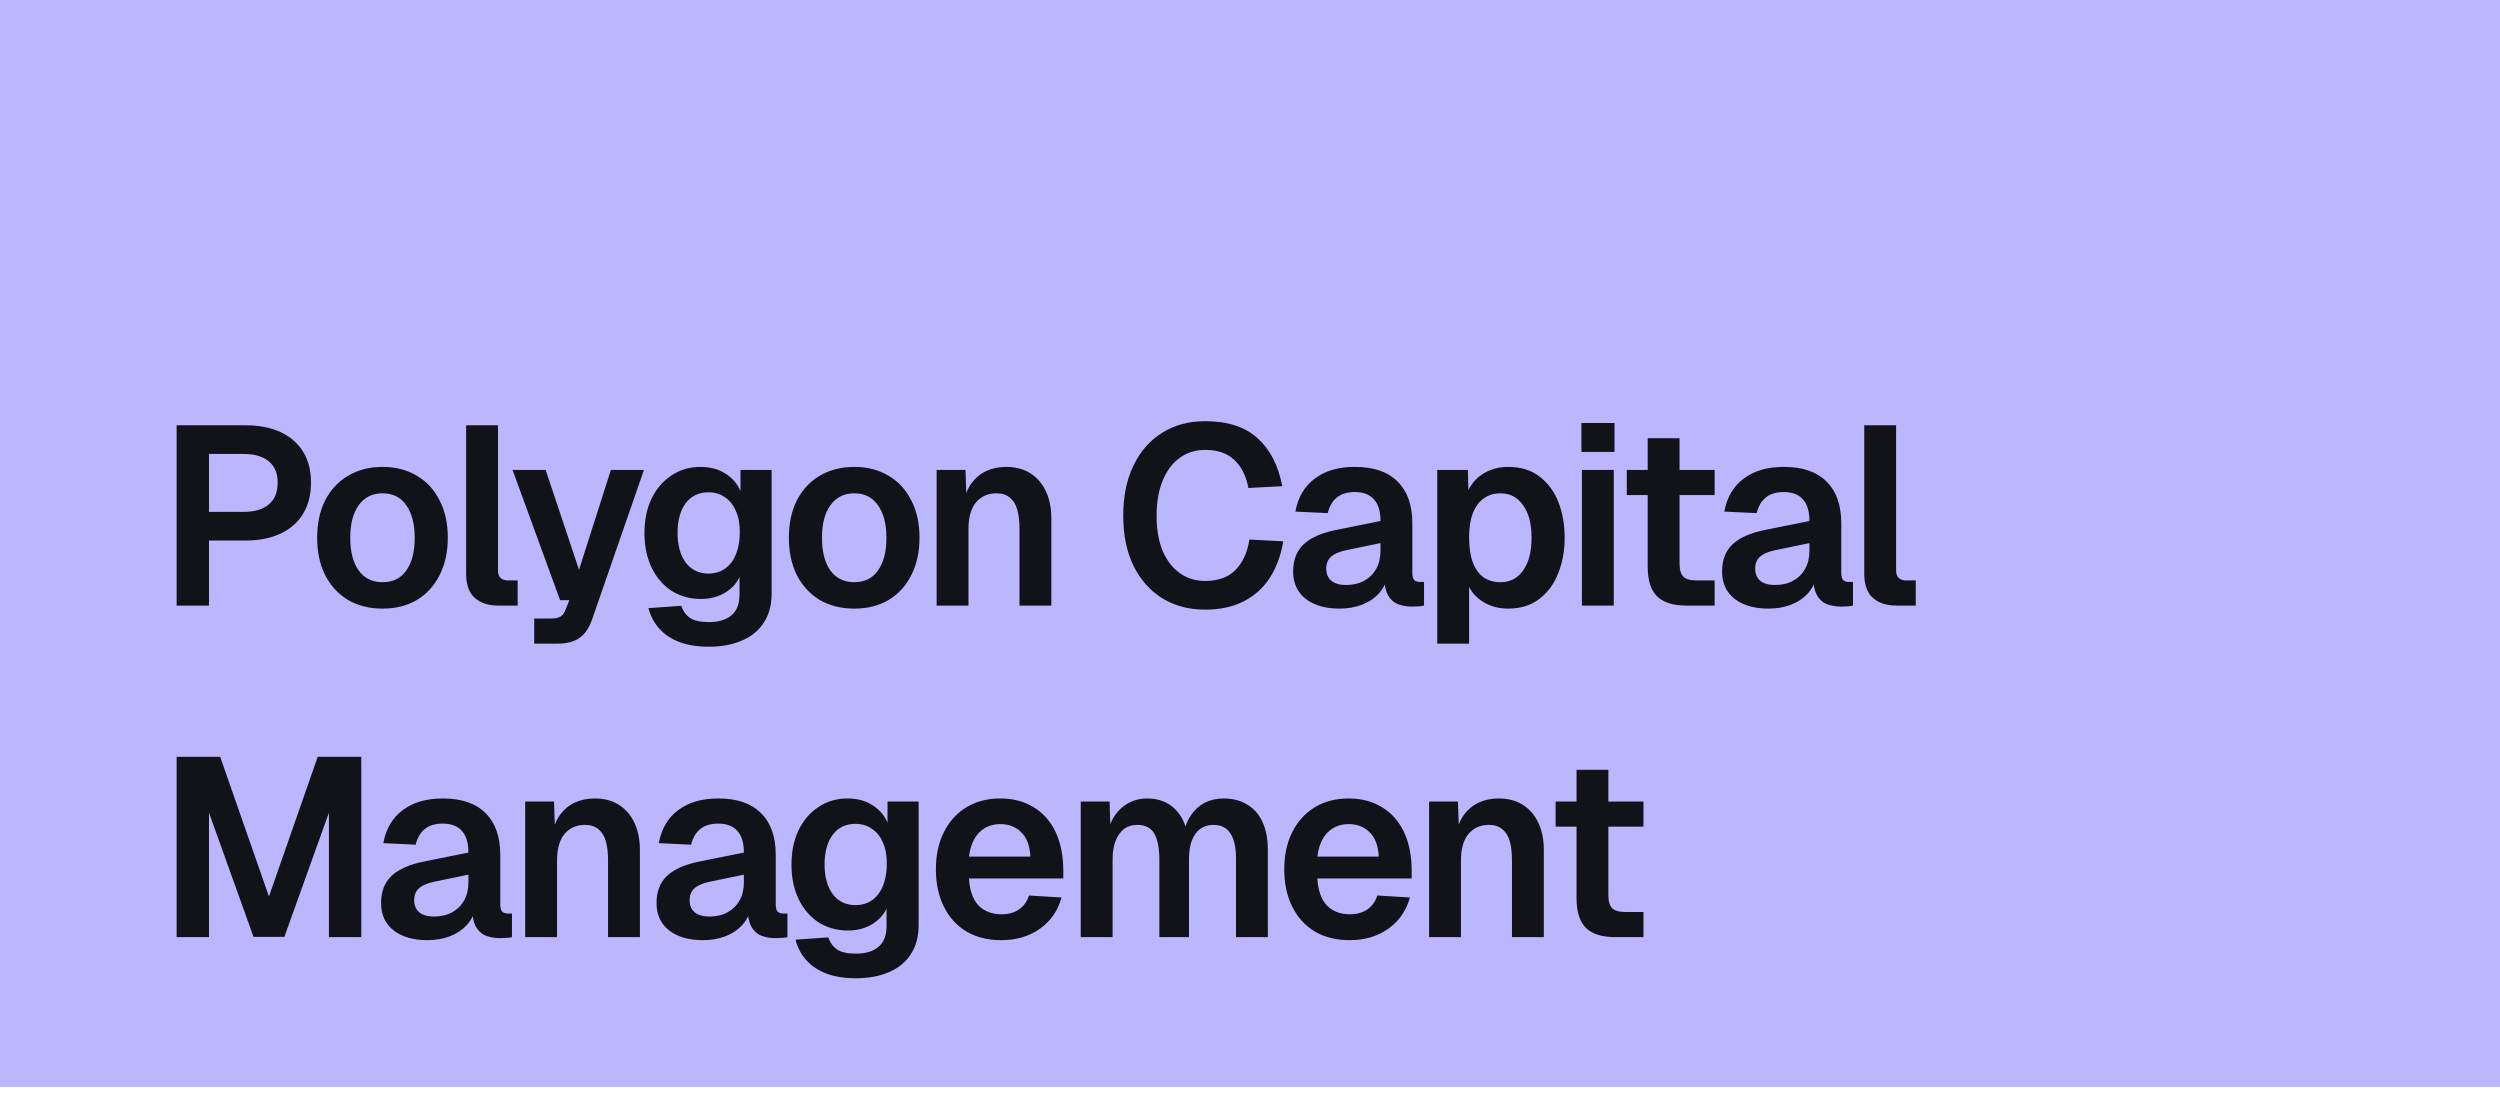
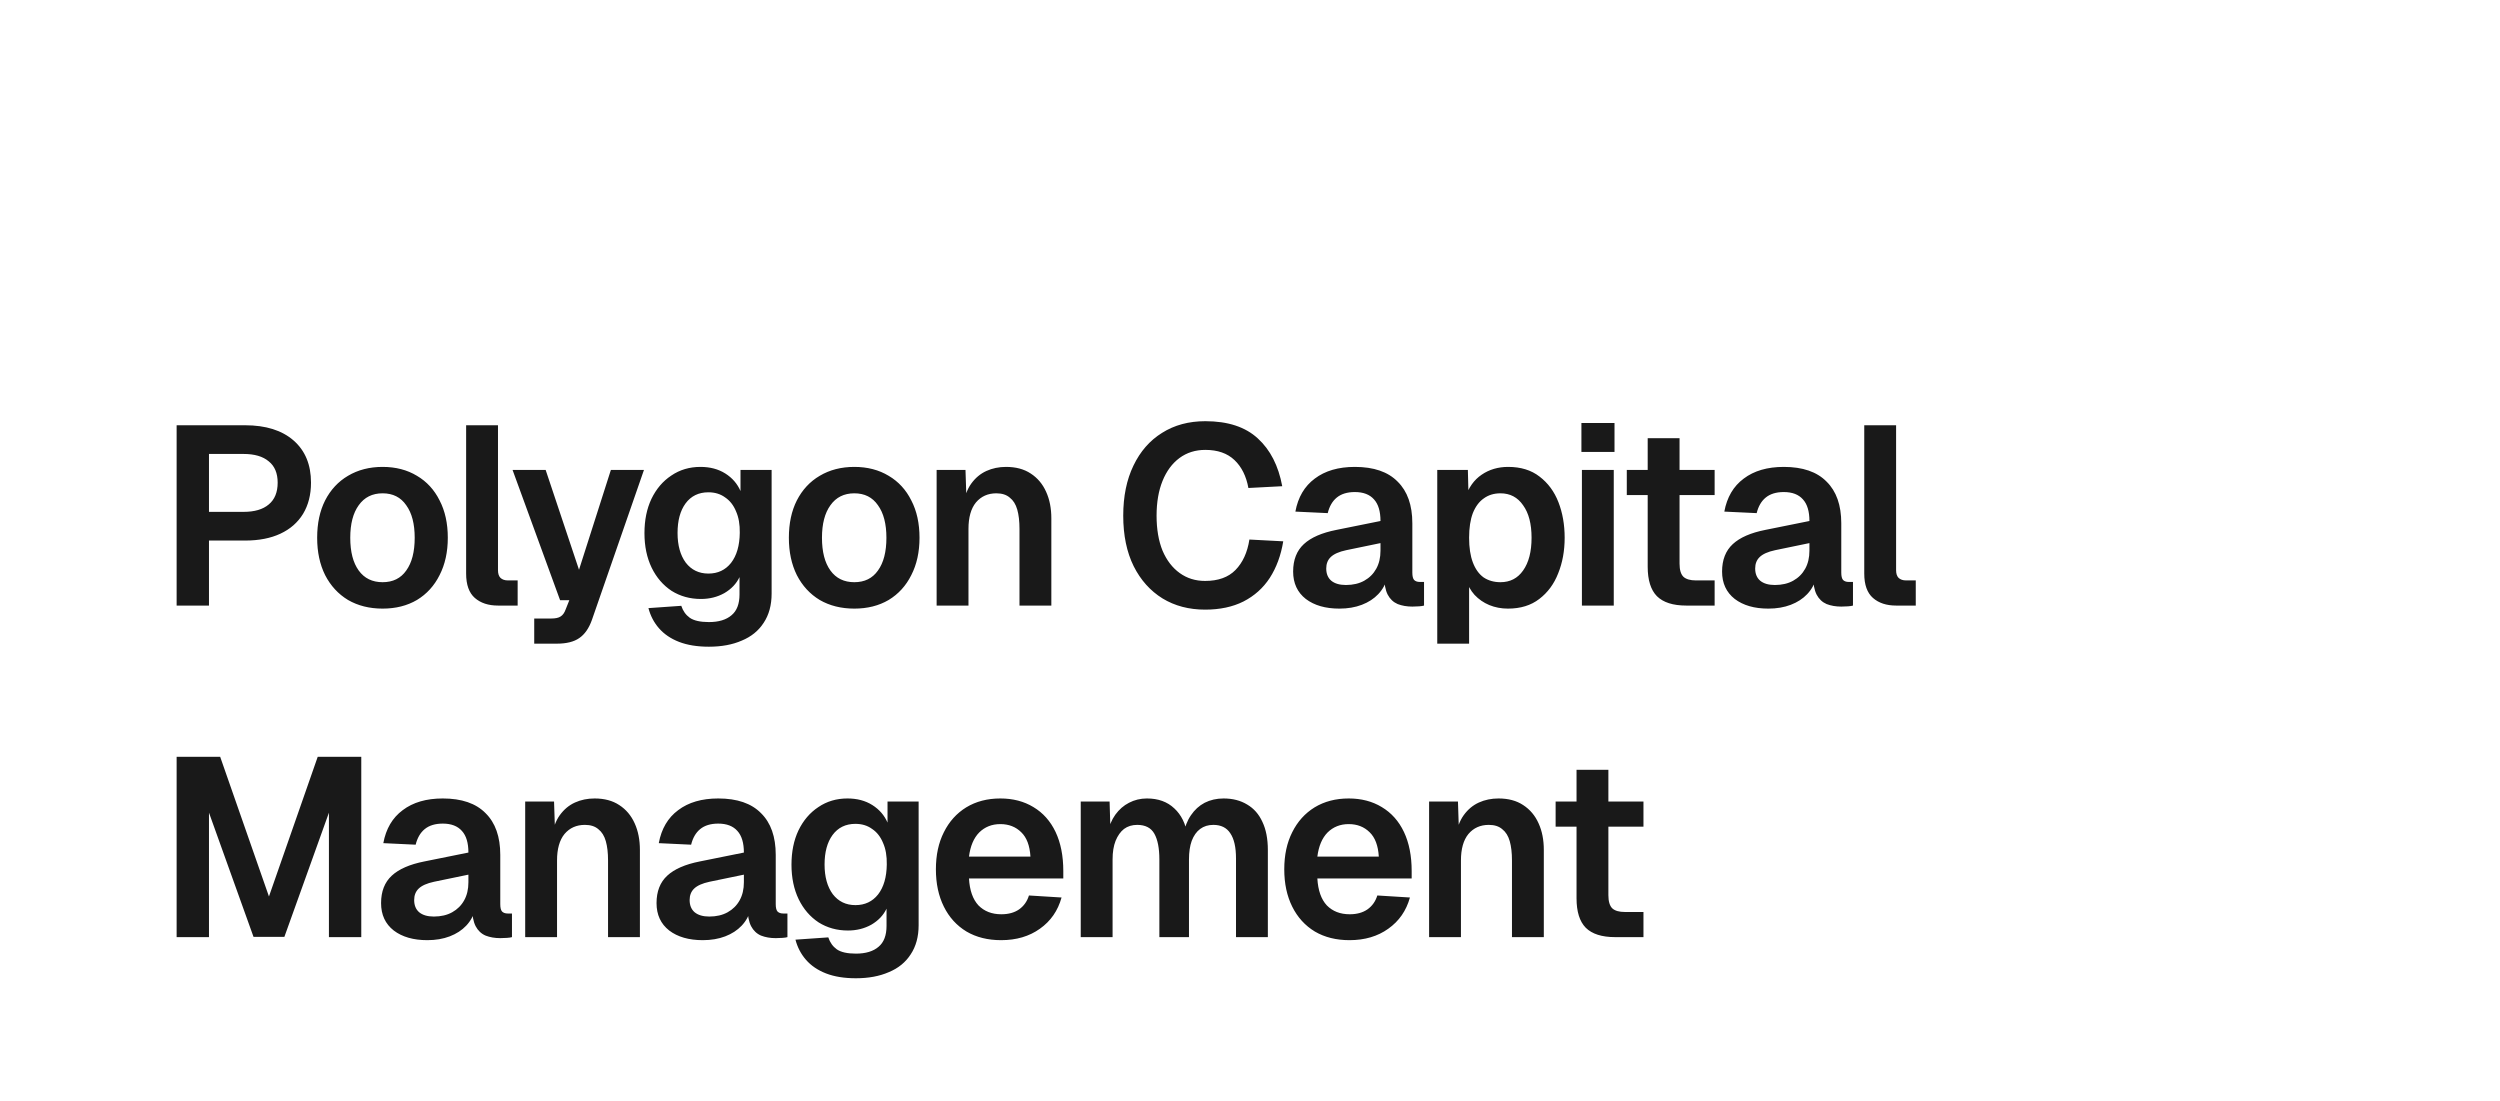
<svg xmlns="http://www.w3.org/2000/svg" fill="none" height="100%" overflow="visible" preserveAspectRatio="none" style="display: block;" viewBox="0 0 184 81" width="100%">
  <g id="Company">
    <g id="Frame">
-       <path d="M184 0H0V80H184V0Z" fill="#BCB6FF" id="Vector" />
      <path d="M13 44.57V31.299H18.037C19.563 31.299 20.753 31.673 21.608 32.42C22.463 33.168 22.89 34.202 22.89 35.523C22.89 36.408 22.695 37.174 22.304 37.822C21.913 38.458 21.358 38.944 20.637 39.28C19.917 39.617 19.05 39.785 18.037 39.785H15.381V44.57H13ZM15.381 37.673H17.927C18.733 37.673 19.349 37.492 19.776 37.131C20.216 36.769 20.436 36.233 20.436 35.523C20.436 34.825 20.216 34.302 19.776 33.953C19.349 33.592 18.733 33.411 17.927 33.411H15.381V37.673ZM28.16 44.794C27.195 44.794 26.347 44.582 25.614 44.158C24.894 43.722 24.332 43.112 23.929 42.327C23.538 41.542 23.343 40.626 23.343 39.579C23.343 38.52 23.538 37.604 23.929 36.832C24.332 36.047 24.894 35.442 25.614 35.019C26.347 34.583 27.195 34.364 28.16 34.364C29.124 34.364 29.967 34.583 30.687 35.019C31.408 35.442 31.963 36.047 32.354 36.832C32.757 37.604 32.958 38.52 32.958 39.579C32.958 40.626 32.757 41.542 32.354 42.327C31.963 43.112 31.408 43.722 30.687 44.158C29.967 44.582 29.124 44.794 28.16 44.794ZM28.16 42.85C28.917 42.85 29.497 42.564 29.9 41.99C30.315 41.417 30.522 40.614 30.522 39.579C30.522 38.557 30.315 37.76 29.9 37.187C29.497 36.601 28.917 36.308 28.16 36.308C27.403 36.308 26.817 36.601 26.401 37.187C25.986 37.76 25.779 38.557 25.779 39.579C25.779 40.614 25.986 41.417 26.401 41.99C26.817 42.564 27.403 42.85 28.16 42.85ZM36.652 44.57C35.944 44.57 35.376 44.383 34.948 44.009C34.521 43.635 34.307 43.037 34.307 42.215V31.299H36.652V41.972C36.652 42.221 36.713 42.408 36.835 42.532C36.969 42.657 37.152 42.719 37.384 42.719H38.099V44.57H36.652ZM39.319 47.373V45.523H40.564C40.882 45.523 41.114 45.473 41.26 45.373C41.419 45.274 41.541 45.106 41.626 44.869L41.901 44.177H41.224L37.725 34.589H40.161L42.615 41.934L44.96 34.589H47.395L43.568 45.617C43.348 46.239 43.037 46.688 42.634 46.962C42.243 47.236 41.694 47.373 40.985 47.373H39.319ZM52.175 47.598C51.321 47.598 50.588 47.479 49.978 47.243C49.367 47.006 48.873 46.669 48.494 46.233C48.128 45.81 47.871 45.317 47.725 44.757L50.142 44.588C50.265 44.962 50.472 45.255 50.765 45.467C51.07 45.679 51.541 45.785 52.175 45.785C52.896 45.785 53.451 45.617 53.842 45.28C54.233 44.956 54.428 44.445 54.428 43.747V42.476C54.196 42.962 53.824 43.355 53.311 43.654C52.798 43.941 52.224 44.084 51.589 44.084C50.783 44.084 50.063 43.884 49.428 43.486C48.806 43.075 48.317 42.508 47.963 41.785C47.609 41.05 47.432 40.202 47.432 39.243C47.432 38.283 47.603 37.442 47.945 36.719C48.299 35.984 48.787 35.411 49.41 35C50.033 34.576 50.747 34.364 51.553 34.364C52.261 34.364 52.871 34.526 53.384 34.85C53.897 35.174 54.269 35.604 54.501 36.14V34.589H56.791V43.691C56.791 44.539 56.595 45.255 56.205 45.841C55.826 46.426 55.289 46.862 54.593 47.149C53.909 47.448 53.103 47.598 52.175 47.598ZM52.139 42.215C52.835 42.215 53.39 41.953 53.805 41.43C54.221 40.894 54.434 40.159 54.447 39.224C54.459 38.601 54.367 38.072 54.172 37.635C53.989 37.187 53.72 36.844 53.366 36.607C53.024 36.358 52.615 36.233 52.139 36.233C51.418 36.233 50.857 36.508 50.454 37.056C50.063 37.592 49.868 38.315 49.868 39.224C49.868 40.134 50.069 40.863 50.472 41.411C50.887 41.947 51.443 42.215 52.139 42.215ZM62.878 44.794C61.913 44.794 61.064 44.582 60.332 44.158C59.611 43.722 59.05 43.112 58.647 42.327C58.256 41.542 58.061 40.626 58.061 39.579C58.061 38.52 58.256 37.604 58.647 36.832C59.05 36.047 59.611 35.442 60.332 35.019C61.064 34.583 61.913 34.364 62.878 34.364C63.842 34.364 64.685 34.583 65.405 35.019C66.125 35.442 66.681 36.047 67.072 36.832C67.475 37.604 67.676 38.52 67.676 39.579C67.676 40.626 67.475 41.542 67.072 42.327C66.681 43.112 66.125 43.722 65.405 44.158C64.685 44.582 63.842 44.794 62.878 44.794ZM62.878 42.85C63.635 42.85 64.215 42.564 64.618 41.99C65.033 41.417 65.24 40.614 65.24 39.579C65.24 38.557 65.033 37.76 64.618 37.187C64.215 36.601 63.635 36.308 62.878 36.308C62.121 36.308 61.535 36.601 61.119 37.187C60.704 37.76 60.497 38.557 60.497 39.579C60.497 40.614 60.704 41.417 61.119 41.99C61.535 42.564 62.121 42.85 62.878 42.85ZM68.936 44.57V34.589H71.06L71.152 37.392L70.877 37.28C70.975 36.582 71.176 36.022 71.481 35.598C71.787 35.174 72.159 34.863 72.599 34.663C73.038 34.464 73.52 34.364 74.046 34.364C74.766 34.364 75.37 34.526 75.859 34.85C76.359 35.174 76.738 35.623 76.994 36.196C77.251 36.757 77.379 37.411 77.379 38.159V44.57H75.034V38.925C75.034 38.364 74.98 37.891 74.87 37.505C74.76 37.118 74.577 36.825 74.32 36.626C74.076 36.414 73.746 36.308 73.331 36.308C72.709 36.308 72.208 36.533 71.829 36.981C71.463 37.43 71.28 38.078 71.28 38.925V44.57H68.936ZM88.696 44.869C87.511 44.869 86.467 44.595 85.564 44.046C84.66 43.486 83.952 42.694 83.439 41.673C82.927 40.638 82.67 39.398 82.67 37.953C82.67 36.533 82.921 35.305 83.421 34.271C83.922 33.224 84.624 32.42 85.527 31.86C86.431 31.287 87.493 31 88.714 31C90.375 31 91.663 31.424 92.578 32.271C93.494 33.106 94.093 34.277 94.373 35.785L91.882 35.916C91.724 35.044 91.382 34.358 90.857 33.86C90.332 33.361 89.618 33.112 88.714 33.112C87.981 33.112 87.347 33.312 86.809 33.71C86.272 34.109 85.857 34.67 85.564 35.392C85.271 36.115 85.124 36.969 85.124 37.953C85.124 38.95 85.271 39.81 85.564 40.532C85.869 41.243 86.29 41.791 86.828 42.177C87.365 42.564 87.988 42.757 88.696 42.757C89.66 42.757 90.405 42.489 90.93 41.953C91.467 41.405 91.809 40.657 91.956 39.71L94.447 39.841C94.276 40.875 93.946 41.772 93.457 42.532C92.969 43.28 92.322 43.859 91.516 44.271C90.723 44.669 89.782 44.869 88.696 44.869ZM98.582 44.794C97.556 44.794 96.732 44.557 96.109 44.084C95.487 43.598 95.175 42.925 95.175 42.065C95.175 41.205 95.438 40.532 95.963 40.047C96.488 39.56 97.288 39.212 98.362 39L101.604 38.346C101.604 37.635 101.445 37.106 101.128 36.757C100.81 36.395 100.34 36.215 99.717 36.215C99.156 36.215 98.71 36.352 98.38 36.626C98.063 36.888 97.843 37.268 97.721 37.766L95.34 37.654C95.535 36.595 96.012 35.785 96.769 35.224C97.526 34.651 98.509 34.364 99.717 34.364C101.109 34.364 102.159 34.726 102.867 35.449C103.588 36.159 103.948 37.181 103.948 38.514V42.14C103.948 42.402 103.991 42.582 104.076 42.682C104.174 42.782 104.314 42.831 104.498 42.831H104.809V44.57C104.736 44.595 104.613 44.613 104.443 44.626C104.284 44.638 104.119 44.645 103.948 44.645C103.545 44.645 103.185 44.582 102.867 44.458C102.55 44.321 102.306 44.09 102.135 43.766C101.964 43.43 101.879 42.975 101.879 42.402L102.08 42.551C101.982 42.987 101.769 43.38 101.439 43.729C101.121 44.065 100.719 44.327 100.23 44.514C99.742 44.701 99.192 44.794 98.582 44.794ZM99.058 43.056C99.583 43.056 100.035 42.95 100.413 42.738C100.792 42.526 101.085 42.233 101.292 41.859C101.5 41.486 101.604 41.043 101.604 40.532V39.972L99.076 40.495C98.551 40.607 98.173 40.776 97.941 41C97.721 41.212 97.611 41.492 97.611 41.841C97.611 42.227 97.733 42.526 97.978 42.738C98.234 42.95 98.594 43.056 99.058 43.056ZM105.782 47.373V34.589H108.035L108.089 36.719L107.851 36.607C108.096 35.872 108.492 35.318 109.042 34.944C109.603 34.557 110.257 34.364 111.002 34.364C111.929 34.364 112.699 34.601 113.309 35.075C113.932 35.548 114.396 36.177 114.701 36.962C115.006 37.748 115.159 38.62 115.159 39.579C115.159 40.539 115 41.411 114.683 42.196C114.378 42.981 113.914 43.61 113.291 44.084C112.68 44.557 111.911 44.794 110.983 44.794C110.495 44.794 110.037 44.707 109.61 44.532C109.194 44.358 108.834 44.109 108.529 43.785C108.236 43.461 108.028 43.081 107.906 42.645L108.126 42.458V47.373H105.782ZM110.434 42.85C111.142 42.85 111.697 42.564 112.1 41.99C112.516 41.405 112.723 40.601 112.723 39.579C112.723 38.557 112.516 37.76 112.1 37.187C111.697 36.601 111.142 36.308 110.434 36.308C109.958 36.308 109.549 36.433 109.207 36.682C108.865 36.919 108.596 37.28 108.401 37.766C108.218 38.252 108.126 38.856 108.126 39.579C108.126 40.302 108.218 40.906 108.401 41.392C108.584 41.878 108.846 42.246 109.188 42.495C109.542 42.732 109.958 42.85 110.434 42.85ZM116.429 44.57V34.589H118.773V44.57H116.429ZM116.392 33.262V31.131H118.828V33.262H116.392ZM124.109 44.57C123.132 44.57 122.412 44.339 121.948 43.878C121.496 43.417 121.27 42.694 121.27 41.71V32.252H123.615V41.486C123.615 41.947 123.712 42.271 123.908 42.458C124.103 42.632 124.408 42.719 124.823 42.719H126.197V44.57H124.109ZM119.732 36.439V34.589H126.197V36.439H119.732ZM130.152 44.794C129.126 44.794 128.302 44.557 127.679 44.084C127.057 43.598 126.745 42.925 126.745 42.065C126.745 41.205 127.008 40.532 127.533 40.047C128.058 39.56 128.858 39.212 129.932 39L133.174 38.346C133.174 37.635 133.015 37.106 132.698 36.757C132.38 36.395 131.91 36.215 131.287 36.215C130.726 36.215 130.28 36.352 129.95 36.626C129.633 36.888 129.413 37.268 129.291 37.766L126.91 37.654C127.105 36.595 127.582 35.785 128.339 35.224C129.096 34.651 130.079 34.364 131.287 34.364C132.679 34.364 133.729 34.726 134.437 35.449C135.158 36.159 135.518 37.181 135.518 38.514V42.14C135.518 42.402 135.561 42.582 135.646 42.682C135.744 42.782 135.884 42.831 136.067 42.831H136.379V44.57C136.306 44.595 136.183 44.613 136.013 44.626C135.854 44.638 135.689 44.645 135.518 44.645C135.115 44.645 134.755 44.582 134.437 44.458C134.12 44.321 133.876 44.09 133.705 43.766C133.534 43.43 133.448 42.975 133.448 42.402L133.65 42.551C133.552 42.987 133.339 43.38 133.009 43.729C132.691 44.065 132.289 44.327 131.8 44.514C131.312 44.701 130.762 44.794 130.152 44.794ZM130.628 43.056C131.153 43.056 131.605 42.95 131.983 42.738C132.362 42.526 132.655 42.233 132.862 41.859C133.07 41.486 133.174 41.043 133.174 40.532V39.972L130.646 40.495C130.121 40.607 129.743 40.776 129.511 41C129.291 41.212 129.181 41.492 129.181 41.841C129.181 42.227 129.303 42.526 129.547 42.738C129.804 42.95 130.164 43.056 130.628 43.056ZM139.553 44.57C138.845 44.57 138.277 44.383 137.85 44.009C137.423 43.635 137.209 43.037 137.209 42.215V31.299H139.553V41.972C139.553 42.221 139.614 42.408 139.736 42.532C139.871 42.657 140.054 42.719 140.286 42.719H141V44.57H139.553ZM13 68.972V55.701H16.205L19.795 65.981L23.384 55.701H26.59V68.972H24.209V59.813L20.93 68.953H18.659L15.381 59.813V68.972H13ZM31.454 69.196C30.428 69.196 29.604 68.96 28.981 68.486C28.358 68 28.047 67.327 28.047 66.467C28.047 65.608 28.31 64.935 28.835 64.449C29.36 63.963 30.159 63.614 31.234 63.402L34.475 62.748C34.475 62.038 34.317 61.508 33.999 61.159C33.682 60.798 33.212 60.617 32.589 60.617C32.028 60.617 31.582 60.754 31.252 61.028C30.935 61.29 30.715 61.67 30.593 62.169L28.212 62.056C28.407 60.997 28.883 60.187 29.64 59.627C30.398 59.053 31.38 58.767 32.589 58.767C33.981 58.767 35.031 59.128 35.739 59.851C36.46 60.561 36.82 61.583 36.82 62.916V66.542C36.82 66.804 36.862 66.985 36.948 67.084C37.046 67.184 37.186 67.234 37.369 67.234H37.681V68.972C37.607 68.997 37.485 69.016 37.314 69.028C37.156 69.041 36.991 69.047 36.82 69.047C36.417 69.047 36.057 68.984 35.739 68.86C35.422 68.723 35.178 68.492 35.007 68.168C34.836 67.832 34.75 67.377 34.75 66.804L34.952 66.953C34.854 67.389 34.64 67.782 34.311 68.131C33.993 68.467 33.59 68.729 33.102 68.916C32.614 69.103 32.064 69.196 31.454 69.196ZM31.93 67.458C32.455 67.458 32.907 67.352 33.285 67.14C33.664 66.928 33.957 66.636 34.164 66.262C34.372 65.888 34.475 65.446 34.475 64.935V64.374L31.948 64.897C31.423 65.01 31.045 65.178 30.813 65.402C30.593 65.614 30.483 65.894 30.483 66.243C30.483 66.629 30.605 66.928 30.849 67.14C31.106 67.352 31.466 67.458 31.93 67.458ZM38.654 68.972V58.991H40.778L40.87 61.795L40.595 61.682C40.693 60.985 40.894 60.424 41.199 60C41.505 59.577 41.877 59.265 42.316 59.066C42.756 58.866 43.238 58.767 43.763 58.767C44.484 58.767 45.088 58.929 45.577 59.253C46.077 59.577 46.456 60.025 46.712 60.598C46.968 61.159 47.097 61.813 47.097 62.561V68.972H44.752V63.327C44.752 62.767 44.697 62.293 44.587 61.907C44.478 61.52 44.294 61.228 44.038 61.028C43.794 60.816 43.464 60.711 43.049 60.711C42.426 60.711 41.926 60.935 41.547 61.383C41.181 61.832 40.998 62.48 40.998 63.327V68.972H38.654ZM51.728 69.196C50.702 69.196 49.878 68.96 49.255 68.486C48.633 68 48.321 67.327 48.321 66.467C48.321 65.608 48.584 64.935 49.109 64.449C49.634 63.963 50.434 63.614 51.508 63.402L54.75 62.748C54.75 62.038 54.591 61.508 54.273 61.159C53.956 60.798 53.486 60.617 52.863 60.617C52.302 60.617 51.856 60.754 51.526 61.028C51.209 61.29 50.989 61.67 50.867 62.169L48.486 62.056C48.681 60.997 49.158 60.187 49.915 59.627C50.672 59.053 51.654 58.767 52.863 58.767C54.255 58.767 55.305 59.128 56.013 59.851C56.734 60.561 57.094 61.583 57.094 62.916V66.542C57.094 66.804 57.137 66.985 57.222 67.084C57.32 67.184 57.46 67.234 57.643 67.234H57.955V68.972C57.882 68.997 57.759 69.016 57.588 69.028C57.43 69.041 57.265 69.047 57.094 69.047C56.691 69.047 56.331 68.984 56.013 68.86C55.696 68.723 55.452 68.492 55.281 68.168C55.11 67.832 55.024 67.377 55.024 66.804L55.226 66.953C55.128 67.389 54.914 67.782 54.585 68.131C54.267 68.467 53.864 68.729 53.376 68.916C52.888 69.103 52.338 69.196 51.728 69.196ZM52.204 67.458C52.729 67.458 53.181 67.352 53.559 67.14C53.938 66.928 54.231 66.636 54.438 66.262C54.646 65.888 54.75 65.446 54.75 64.935V64.374L52.222 64.897C51.697 65.01 51.319 65.178 51.087 65.402C50.867 65.614 50.757 65.894 50.757 66.243C50.757 66.629 50.879 66.928 51.123 67.14C51.38 67.352 51.74 67.458 52.204 67.458ZM62.996 72C62.141 72 61.409 71.882 60.798 71.645C60.188 71.408 59.693 71.072 59.315 70.635C58.949 70.212 58.692 69.72 58.546 69.159L60.963 68.991C61.085 69.365 61.293 69.657 61.586 69.869C61.891 70.081 62.361 70.187 62.996 70.187C63.717 70.187 64.272 70.019 64.663 69.682C65.053 69.358 65.249 68.847 65.249 68.15V66.879C65.017 67.365 64.644 67.757 64.132 68.056C63.619 68.343 63.045 68.486 62.41 68.486C61.604 68.486 60.884 68.287 60.249 67.888C59.626 67.477 59.138 66.91 58.784 66.187C58.43 65.452 58.253 64.605 58.253 63.645C58.253 62.686 58.423 61.844 58.765 61.122C59.12 60.387 59.608 59.813 60.231 59.402C60.853 58.978 61.568 58.767 62.373 58.767C63.082 58.767 63.692 58.929 64.205 59.253C64.718 59.577 65.09 60.007 65.322 60.542V58.991H67.611V68.094C67.611 68.941 67.416 69.657 67.025 70.243C66.647 70.829 66.11 71.265 65.414 71.551C64.73 71.85 63.924 72 62.996 72ZM62.959 66.617C63.655 66.617 64.211 66.355 64.626 65.832C65.041 65.296 65.255 64.561 65.267 63.626C65.279 63.003 65.188 62.474 64.992 62.038C64.809 61.589 64.541 61.246 64.187 61.01C63.845 60.76 63.436 60.636 62.959 60.636C62.239 60.636 61.678 60.91 61.275 61.458C60.884 61.994 60.688 62.717 60.688 63.626C60.688 64.536 60.89 65.265 61.293 65.813C61.708 66.349 62.264 66.617 62.959 66.617ZM73.68 69.196C72.703 69.196 71.855 68.984 71.134 68.561C70.414 68.125 69.858 67.514 69.468 66.729C69.077 65.944 68.882 65.028 68.882 63.981C68.882 62.935 69.077 62.025 69.468 61.253C69.858 60.468 70.408 59.857 71.116 59.421C71.836 58.985 72.673 58.767 73.625 58.767C74.553 58.767 75.365 58.978 76.061 59.402C76.769 59.826 77.312 60.436 77.691 61.234C78.069 62.031 78.259 62.991 78.259 64.112V64.654H71.317C71.366 65.527 71.598 66.187 72.013 66.636C72.441 67.072 73.002 67.29 73.698 67.29C74.223 67.29 74.657 67.171 74.999 66.935C75.353 66.686 75.597 66.343 75.731 65.907L78.13 66.056C77.862 67.028 77.331 67.794 76.537 68.355C75.756 68.916 74.803 69.196 73.68 69.196ZM71.317 63.047H75.841C75.792 62.237 75.566 61.639 75.163 61.253C74.76 60.854 74.248 60.654 73.625 60.654C73.002 60.654 72.483 60.86 72.068 61.271C71.665 61.682 71.415 62.274 71.317 63.047ZM79.542 68.972V58.991H81.666L81.739 61.44L81.52 61.327C81.63 60.792 81.819 60.337 82.087 59.963C82.368 59.577 82.704 59.284 83.095 59.084C83.498 58.873 83.937 58.767 84.413 58.767C85.244 58.767 85.915 59.01 86.428 59.496C86.941 59.969 87.264 60.623 87.399 61.458H87.087C87.197 60.873 87.386 60.387 87.655 60C87.924 59.602 88.26 59.296 88.662 59.084C89.078 58.873 89.541 58.767 90.054 58.767C90.726 58.767 91.306 58.916 91.794 59.215C92.283 59.502 92.655 59.925 92.911 60.486C93.18 61.047 93.314 61.739 93.314 62.561V68.972H90.97V63.178C90.97 62.355 90.83 61.739 90.549 61.327C90.28 60.916 89.865 60.711 89.303 60.711C88.925 60.711 88.601 60.81 88.333 61.01C88.064 61.209 87.857 61.502 87.71 61.888C87.576 62.262 87.509 62.717 87.509 63.253V68.972H85.329V63.253C85.329 62.43 85.207 61.801 84.963 61.365C84.719 60.929 84.297 60.711 83.699 60.711C83.321 60.711 82.997 60.81 82.728 61.01C82.472 61.209 82.264 61.502 82.106 61.888C81.959 62.262 81.886 62.717 81.886 63.253V68.972H79.542ZM99.32 69.196C98.343 69.196 97.495 68.984 96.774 68.561C96.054 68.125 95.498 67.514 95.108 66.729C94.717 65.944 94.522 65.028 94.522 63.981C94.522 62.935 94.717 62.025 95.108 61.253C95.498 60.468 96.048 59.857 96.756 59.421C97.476 58.985 98.313 58.767 99.265 58.767C100.193 58.767 101.005 58.978 101.701 59.402C102.409 59.826 102.952 60.436 103.331 61.234C103.709 62.031 103.899 62.991 103.899 64.112V64.654H96.957C97.006 65.527 97.238 66.187 97.653 66.636C98.081 67.072 98.642 67.29 99.338 67.29C99.863 67.29 100.297 67.171 100.639 66.935C100.993 66.686 101.237 66.343 101.371 65.907L103.771 66.056C103.502 67.028 102.971 67.794 102.177 68.355C101.396 68.916 100.443 69.196 99.32 69.196ZM96.957 63.047H101.481C101.432 62.237 101.206 61.639 100.804 61.253C100.401 60.854 99.888 60.654 99.265 60.654C98.642 60.654 98.124 60.86 97.708 61.271C97.305 61.682 97.055 62.274 96.957 63.047ZM105.182 68.972V58.991H107.306L107.398 61.795L107.123 61.682C107.221 60.985 107.422 60.424 107.728 60C108.033 59.577 108.405 59.265 108.845 59.066C109.284 58.866 109.767 58.767 110.292 58.767C111.012 58.767 111.616 58.929 112.105 59.253C112.605 59.577 112.984 60.025 113.24 60.598C113.497 61.159 113.625 61.813 113.625 62.561V68.972H111.281V63.327C111.281 62.767 111.226 62.293 111.116 61.907C111.006 61.52 110.823 61.228 110.566 61.028C110.322 60.816 109.992 60.711 109.577 60.711C108.955 60.711 108.454 60.935 108.075 61.383C107.709 61.832 107.526 62.48 107.526 63.327V68.972H105.182ZM118.872 68.972C117.895 68.972 117.174 68.742 116.71 68.281C116.259 67.819 116.033 67.097 116.033 66.112V56.655H118.377V65.888C118.377 66.349 118.475 66.673 118.67 66.86C118.865 67.034 119.171 67.122 119.586 67.122H120.959V68.972H118.872ZM114.494 60.841V58.991H120.959V60.841H114.494Z" fill="black" fill-opacity="0.9" id="Vector_2" />
    </g>
  </g>
</svg>